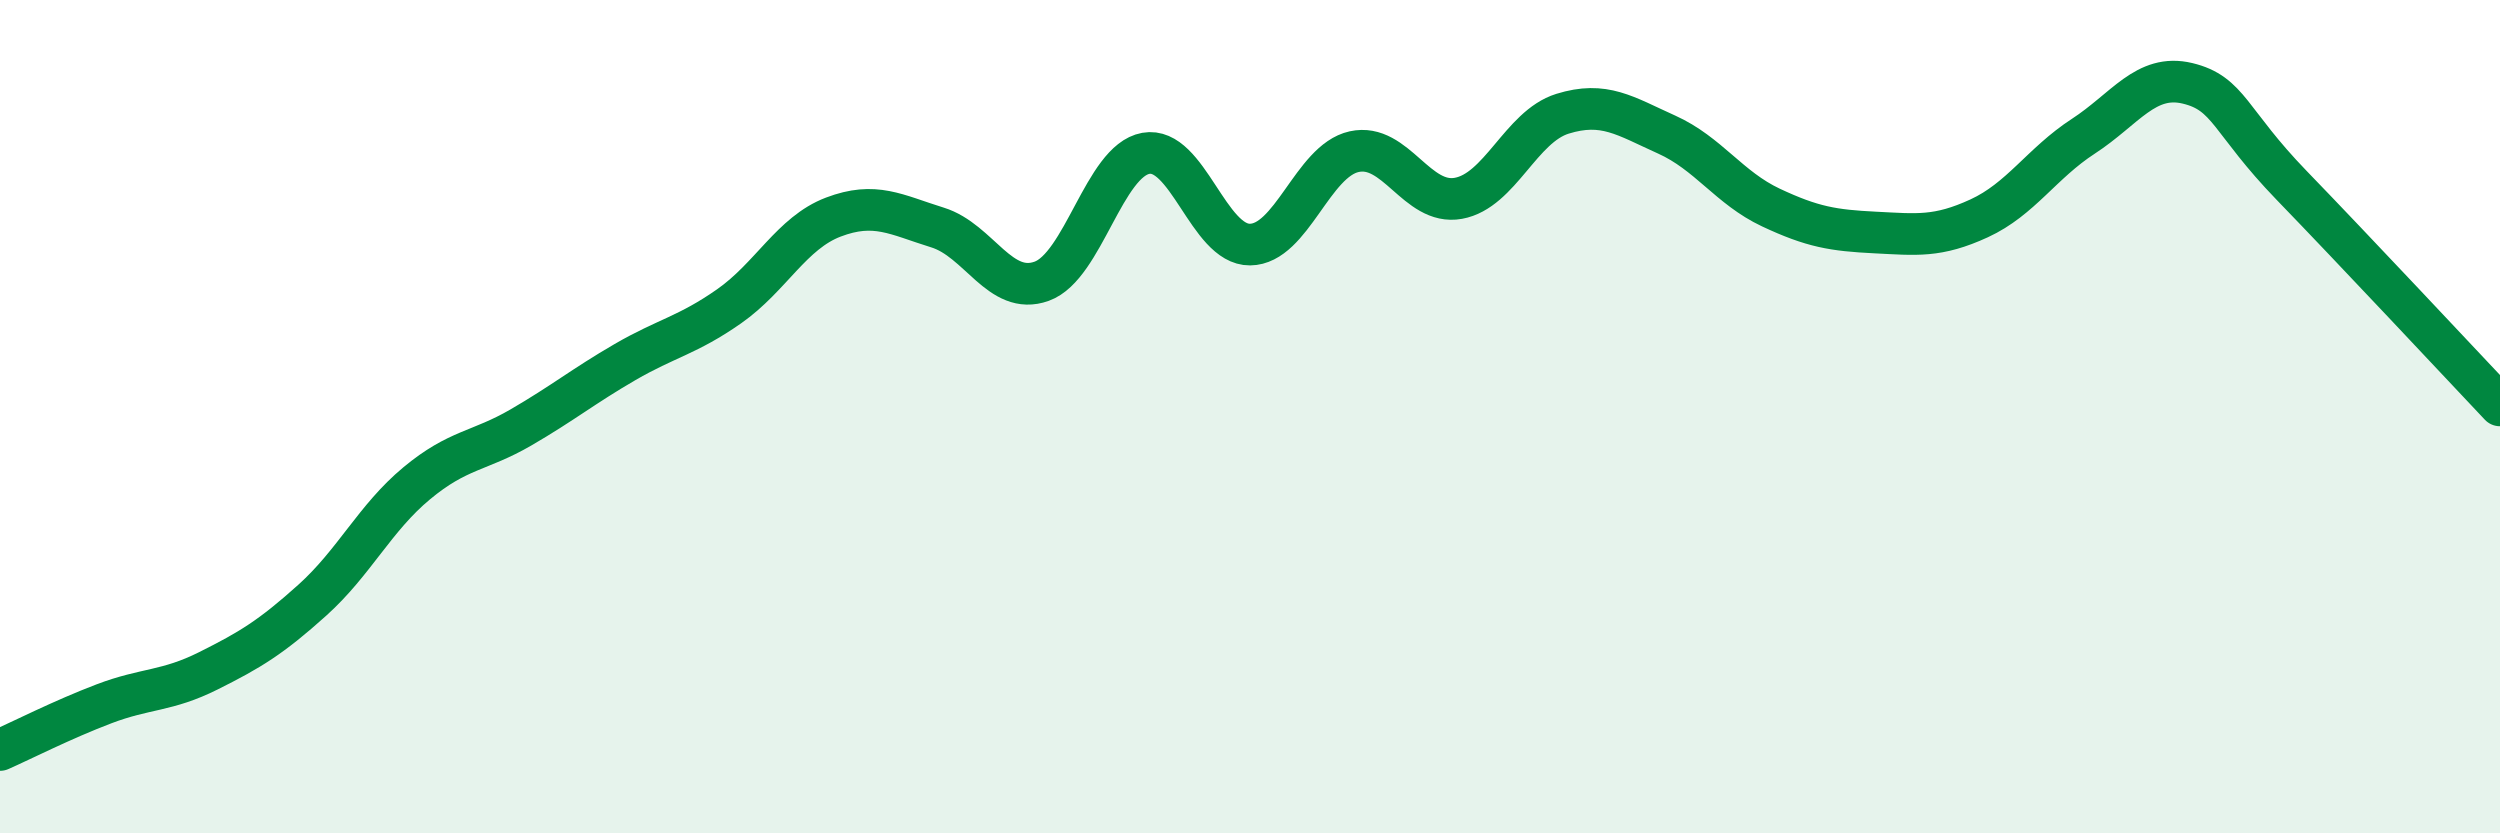
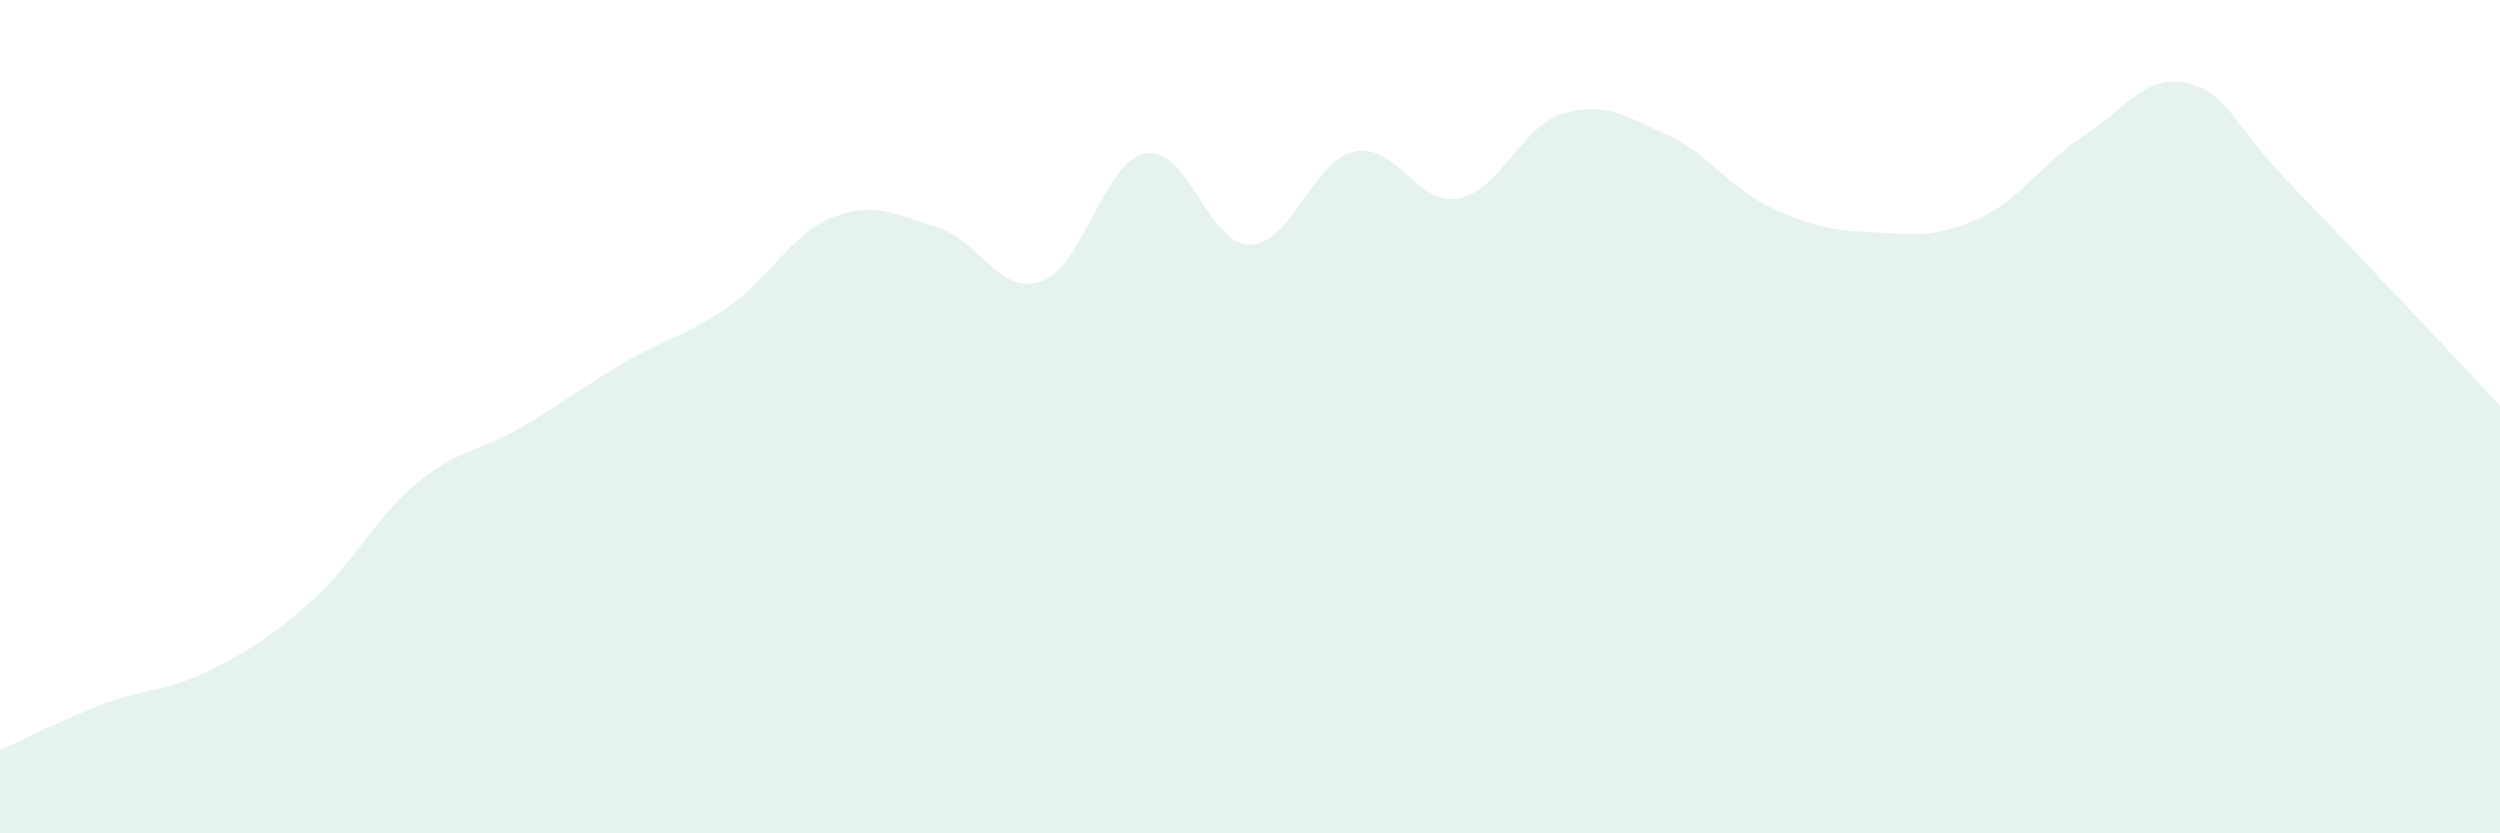
<svg xmlns="http://www.w3.org/2000/svg" width="60" height="20" viewBox="0 0 60 20">
  <path d="M 0,18 C 0.5,17.78 1.5,17.27 2.5,16.89 C 3.5,16.51 4,16.6 5,16.1 C 6,15.6 6.5,15.3 7.5,14.4 C 8.5,13.5 9,12.43 10,11.6 C 11,10.77 11.5,10.84 12.5,10.26 C 13.5,9.68 14,9.27 15,8.69 C 16,8.11 16.5,8.05 17.5,7.35 C 18.5,6.65 19,5.59 20,5.21 C 21,4.83 21.5,5.15 22.5,5.46 C 23.5,5.77 24,7.11 25,6.75 C 26,6.39 26.5,3.86 27.5,3.68 C 28.5,3.5 29,5.88 30,5.87 C 31,5.86 31.5,3.86 32.5,3.64 C 33.5,3.42 34,4.94 35,4.76 C 36,4.58 36.5,3.04 37.5,2.73 C 38.5,2.42 39,2.78 40,3.23 C 41,3.68 41.5,4.51 42.5,4.98 C 43.5,5.45 44,5.53 45,5.58 C 46,5.63 46.5,5.7 47.5,5.24 C 48.5,4.78 49,3.92 50,3.27 C 51,2.62 51.5,1.76 52.5,2 C 53.5,2.24 53.5,2.9 55,4.45 C 56.5,6 59,8.67 60,9.73L60 20L0 20Z" fill="#008740" opacity="0.1" stroke-linecap="round" stroke-linejoin="round" />
-   <path d="M 0,18 C 0.5,17.78 1.5,17.27 2.5,16.89 C 3.5,16.51 4,16.6 5,16.1 C 6,15.6 6.5,15.3 7.5,14.4 C 8.5,13.5 9,12.43 10,11.6 C 11,10.77 11.5,10.84 12.5,10.26 C 13.5,9.68 14,9.27 15,8.69 C 16,8.11 16.5,8.05 17.5,7.35 C 18.5,6.65 19,5.59 20,5.21 C 21,4.83 21.5,5.15 22.5,5.46 C 23.5,5.77 24,7.11 25,6.75 C 26,6.39 26.5,3.86 27.5,3.68 C 28.5,3.5 29,5.88 30,5.87 C 31,5.86 31.5,3.86 32.5,3.64 C 33.5,3.42 34,4.94 35,4.76 C 36,4.58 36.5,3.04 37.5,2.73 C 38.5,2.42 39,2.78 40,3.23 C 41,3.68 41.5,4.51 42.5,4.98 C 43.5,5.45 44,5.53 45,5.58 C 46,5.63 46.5,5.7 47.5,5.24 C 48.5,4.78 49,3.92 50,3.27 C 51,2.62 51.5,1.76 52.5,2 C 53.5,2.24 53.5,2.9 55,4.45 C 56.5,6 59,8.67 60,9.73" stroke="#008740" stroke-width="1" fill="none" stroke-linecap="round" stroke-linejoin="round" />
</svg>